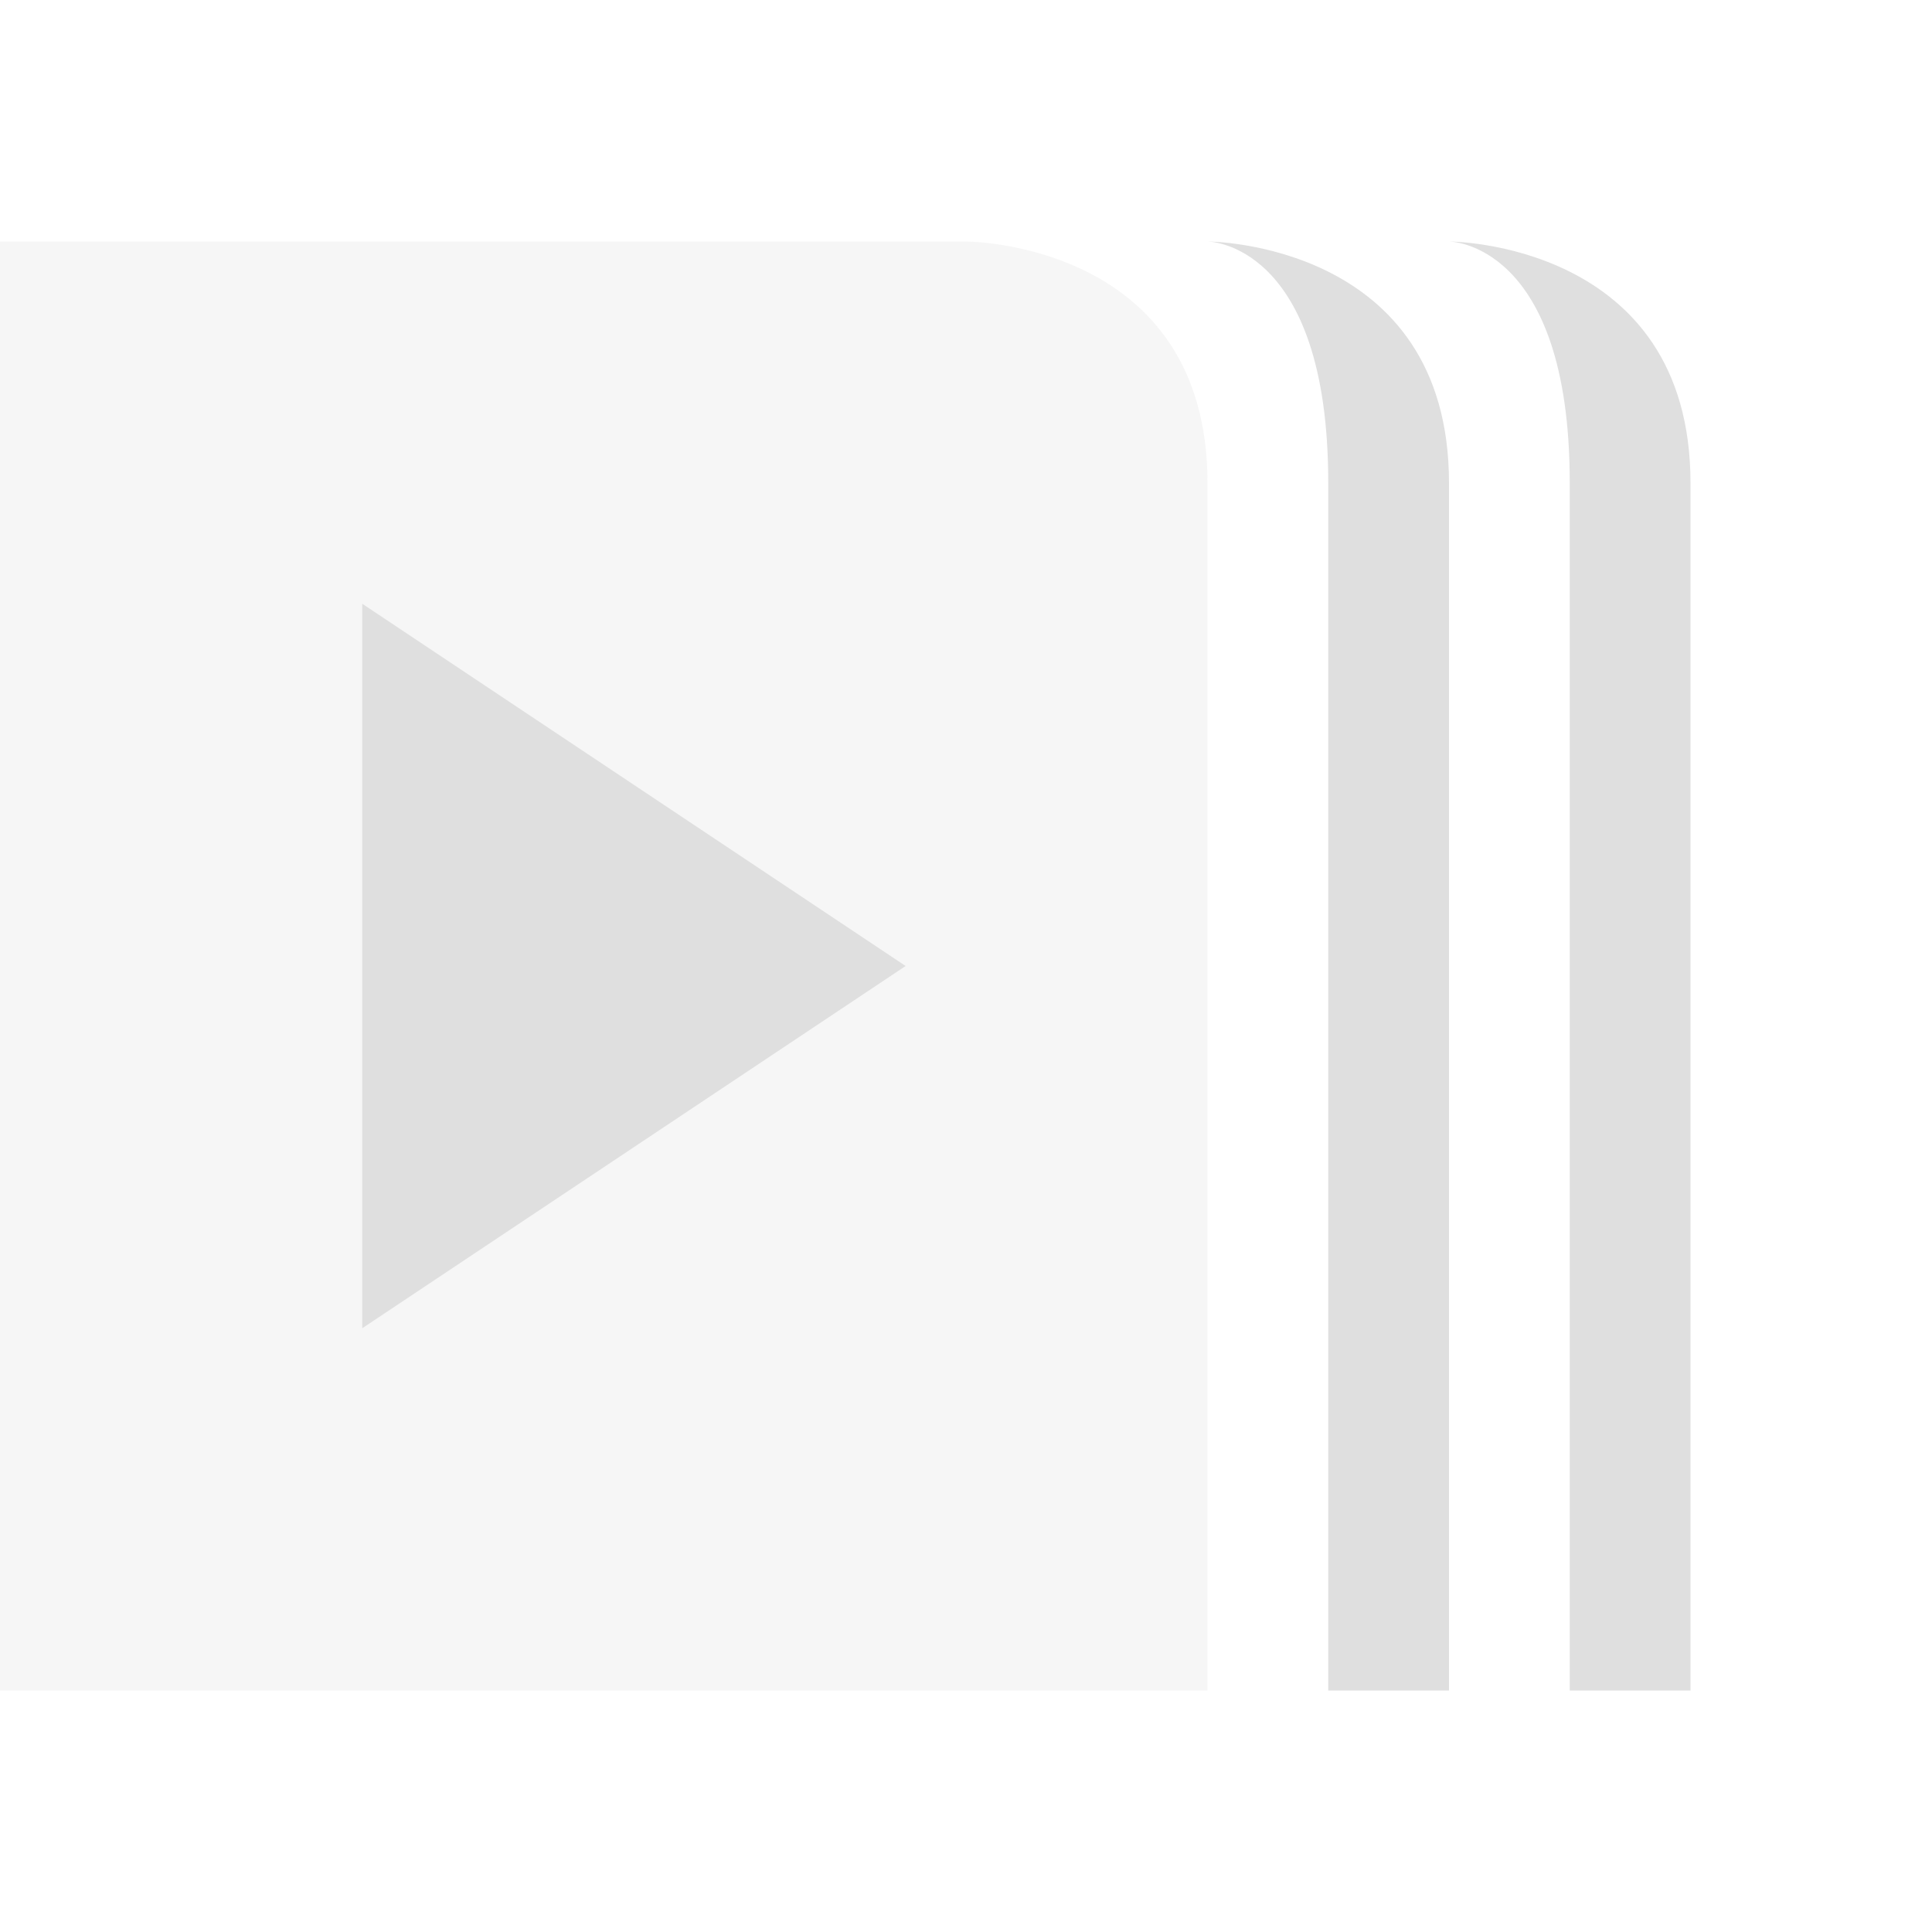
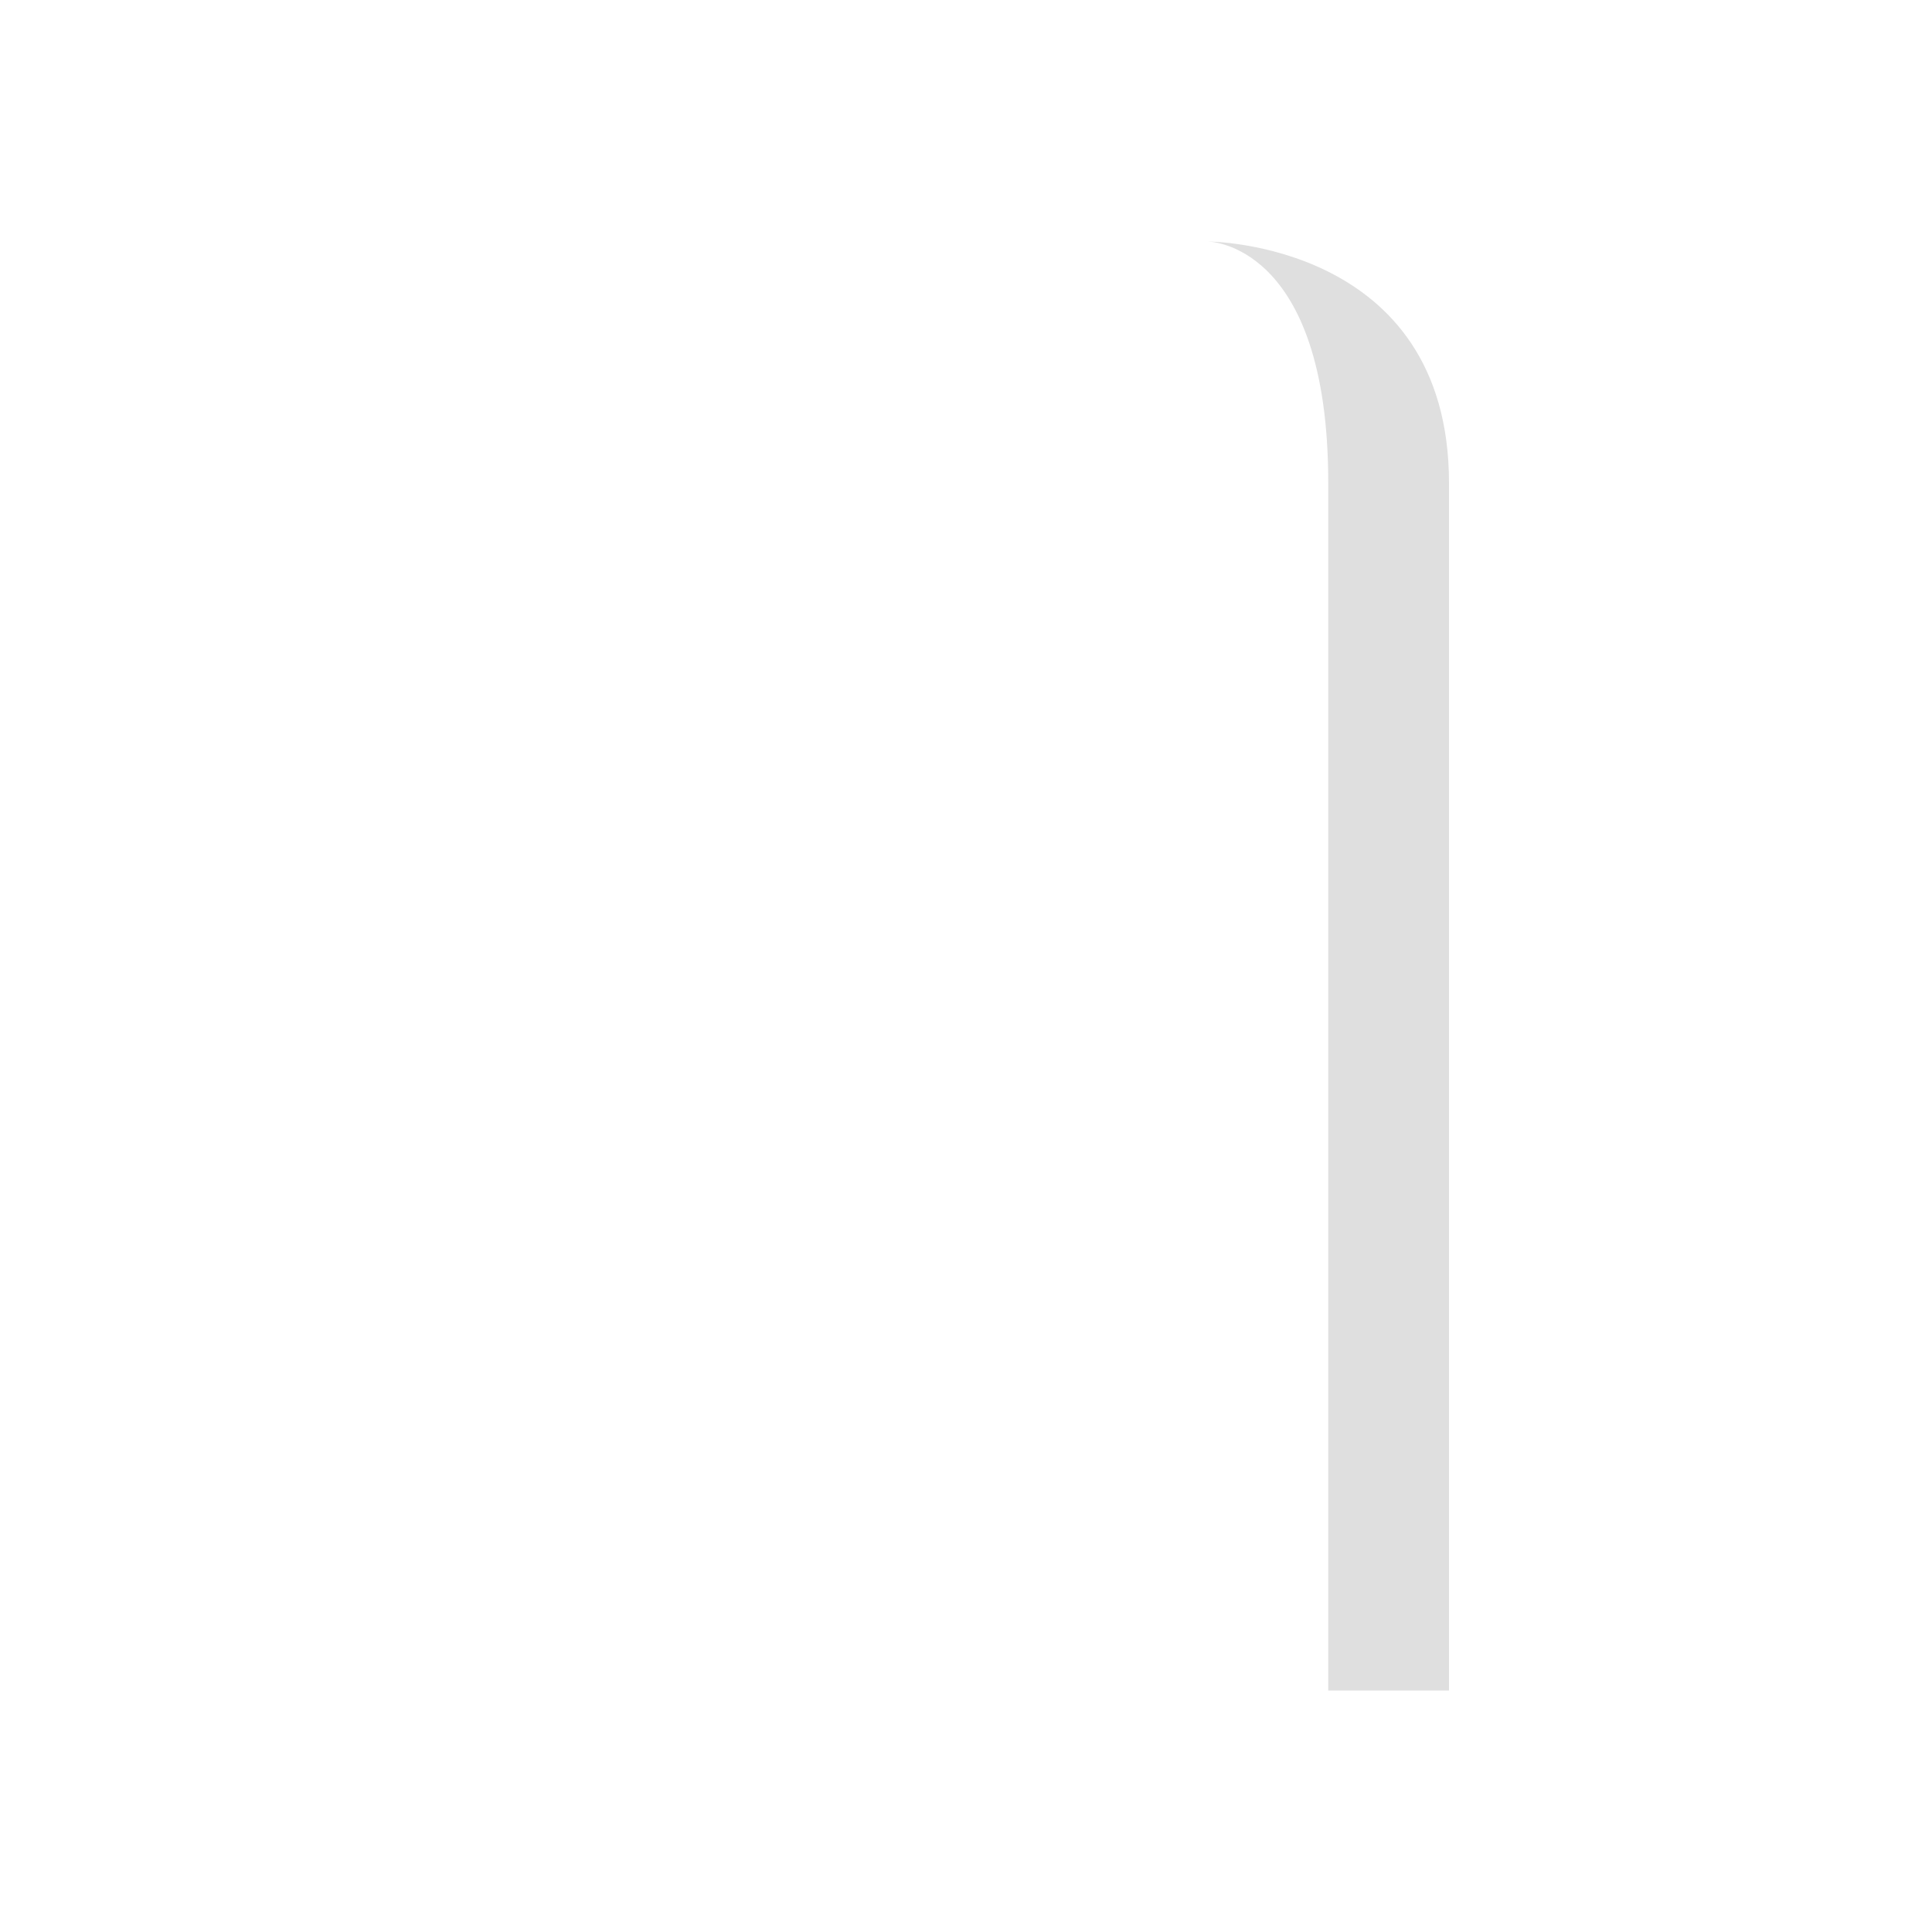
<svg xmlns="http://www.w3.org/2000/svg" style="fill-rule:evenodd;clip-rule:evenodd;stroke-linejoin:round;stroke-miterlimit:2" width="100%" height="100%" viewBox="0 0 16 16" xml:space="preserve">
  <defs>
    <style id="current-color-scheme" type="text/css">
   .ColorScheme-Text { color:#dfdfdf; } .ColorScheme-Highlight { color:#4285f4; } .ColorScheme-NeutralText { color:#ff9800; } .ColorScheme-PositiveText { color:#4caf50; } .ColorScheme-NegativeText { color:#f44336; }
  </style>
  </defs>
-   <path style="fill:currentColor;fill-opacity:0.3" class="ColorScheme-Text" d="M0,2l0,12l10,0l0,-10c0,-2 -2,-2 -2,-2l-8,0Z" />
  <path style="fill:currentColor;" class="ColorScheme-Text" d="M10,2c0,0 1,0 1,2l0,10l1,0l0,-10c0,-2 -2,-2 -2,-2Z" />
-   <path style="fill:currentColor;" class="ColorScheme-Text" d="M12,2c0,0 1,0 1,2l0,10l1,0l0,-10c0,-2 -2,-2 -2,-2Z" />
-   <path style="fill:currentColor;" class="ColorScheme-Text" d="M3,5l4.5,3l-4.5,3l0,-6Z" />
</svg>